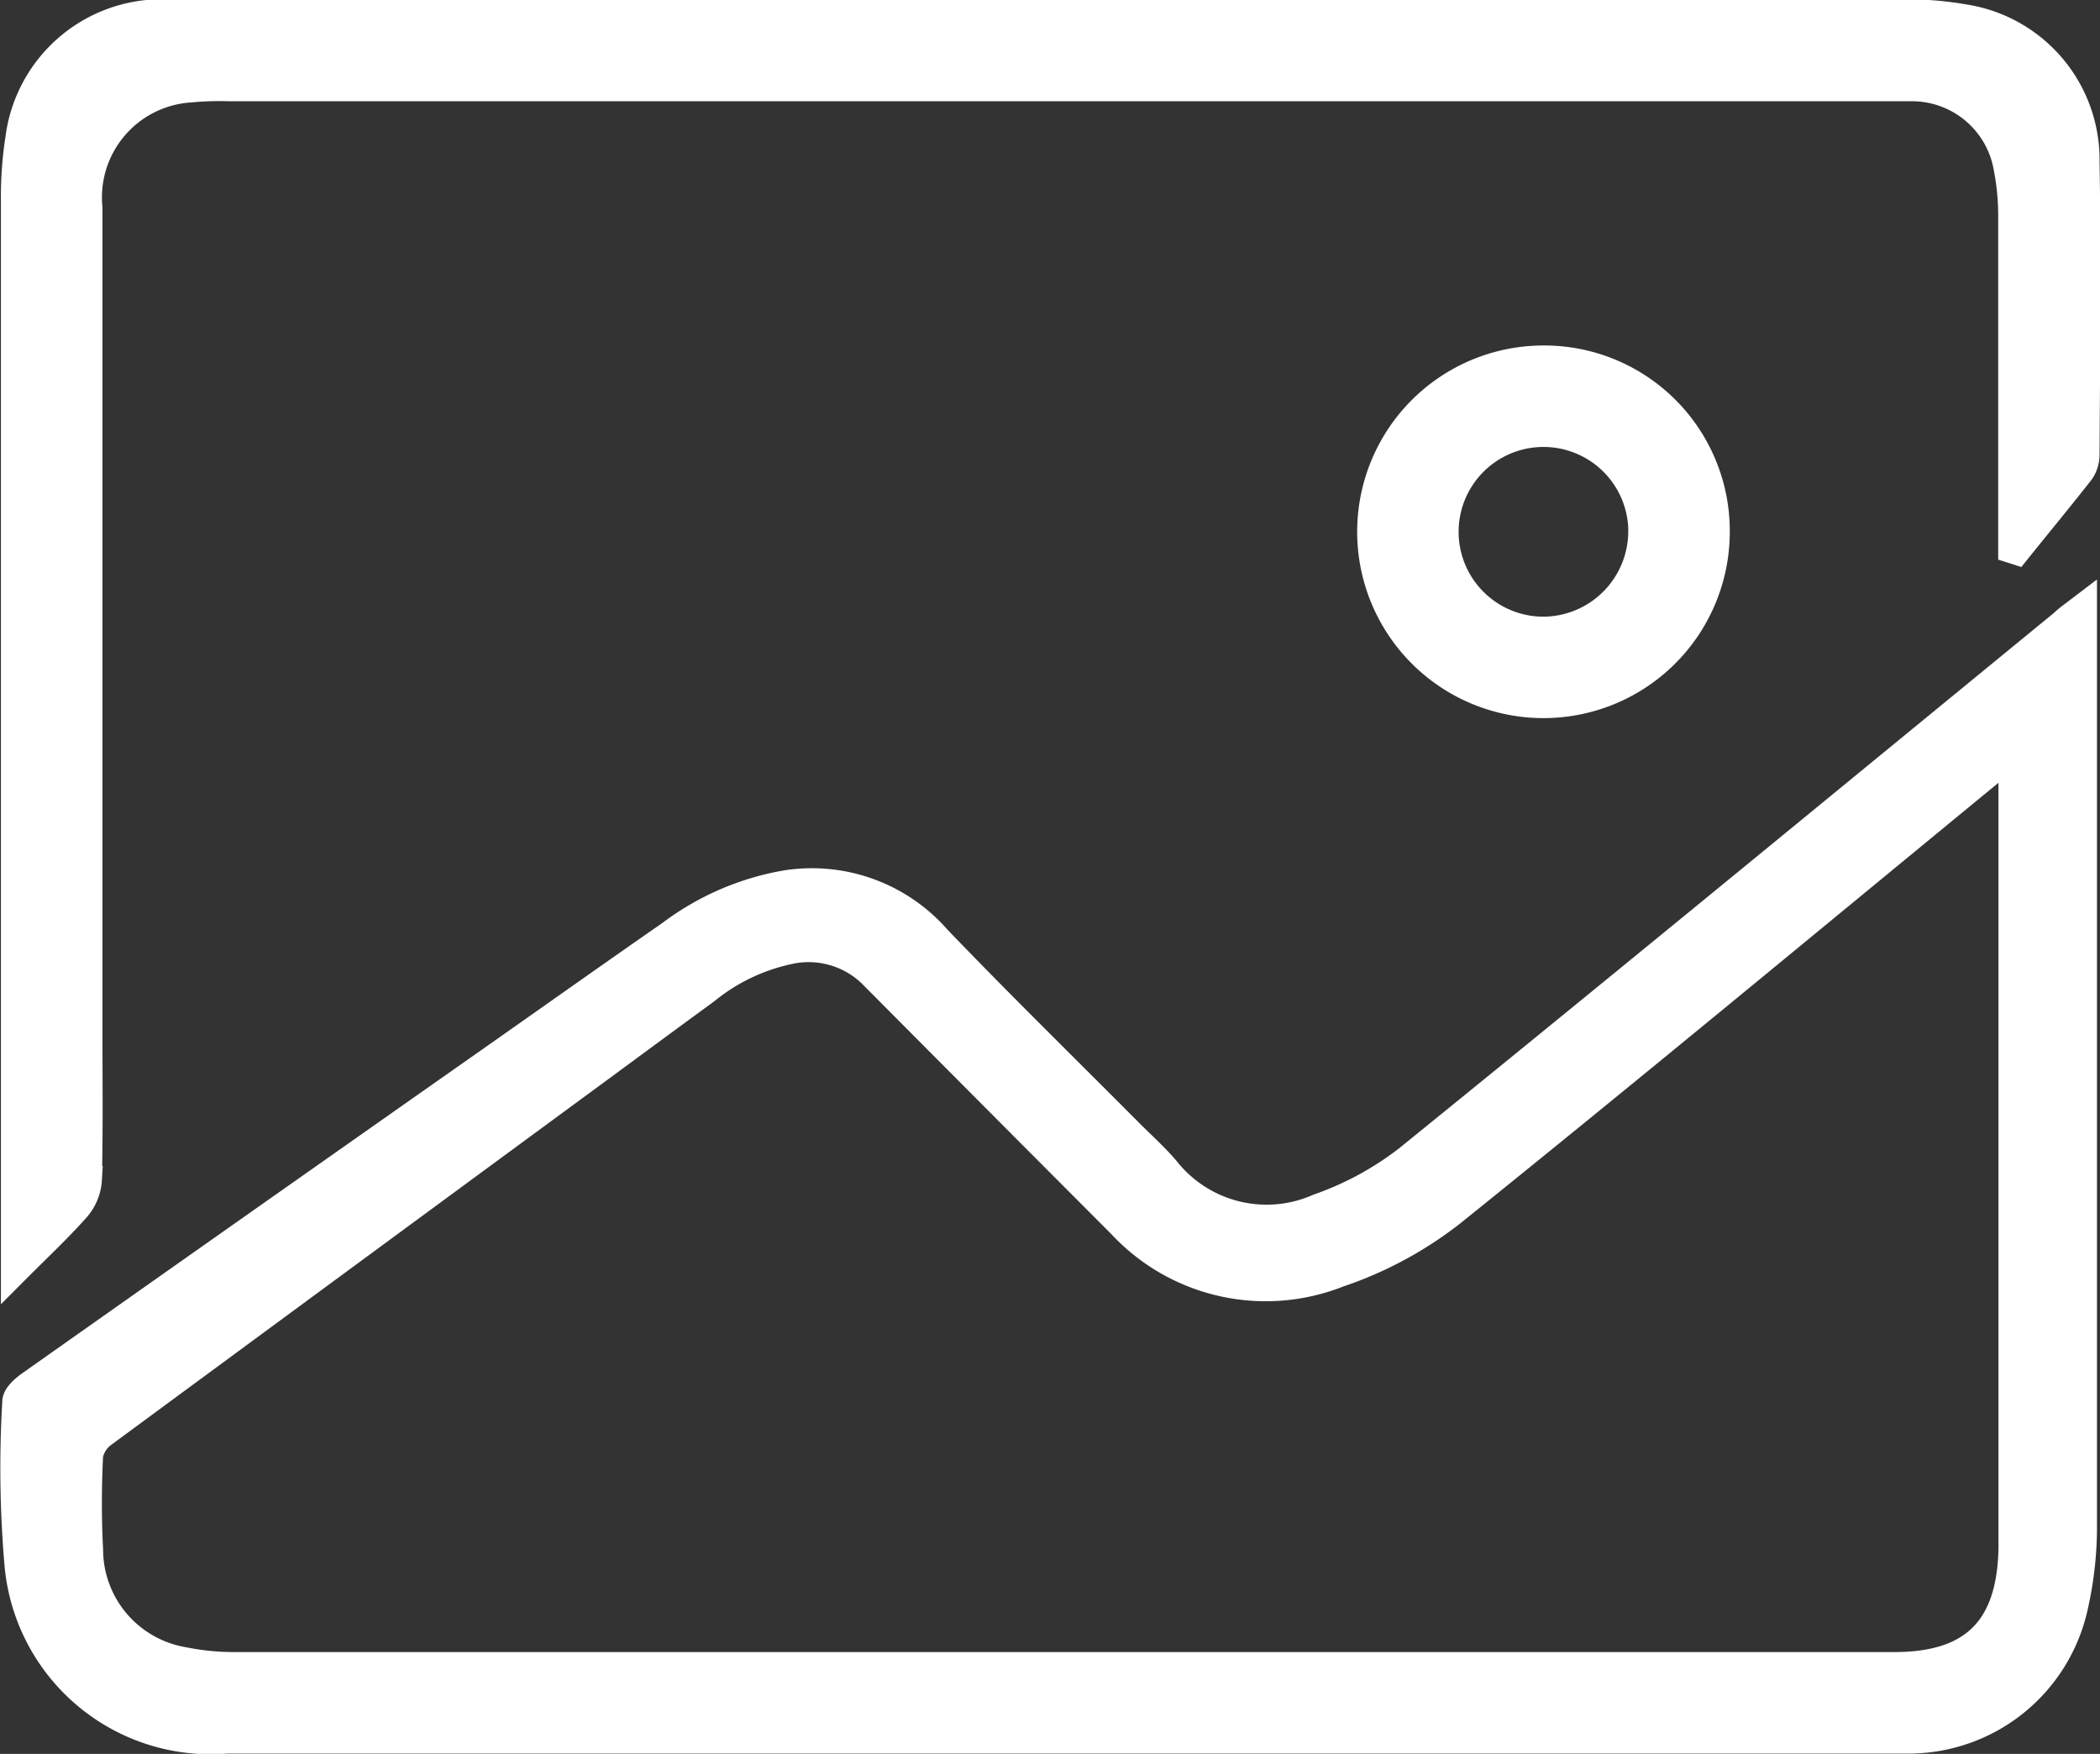
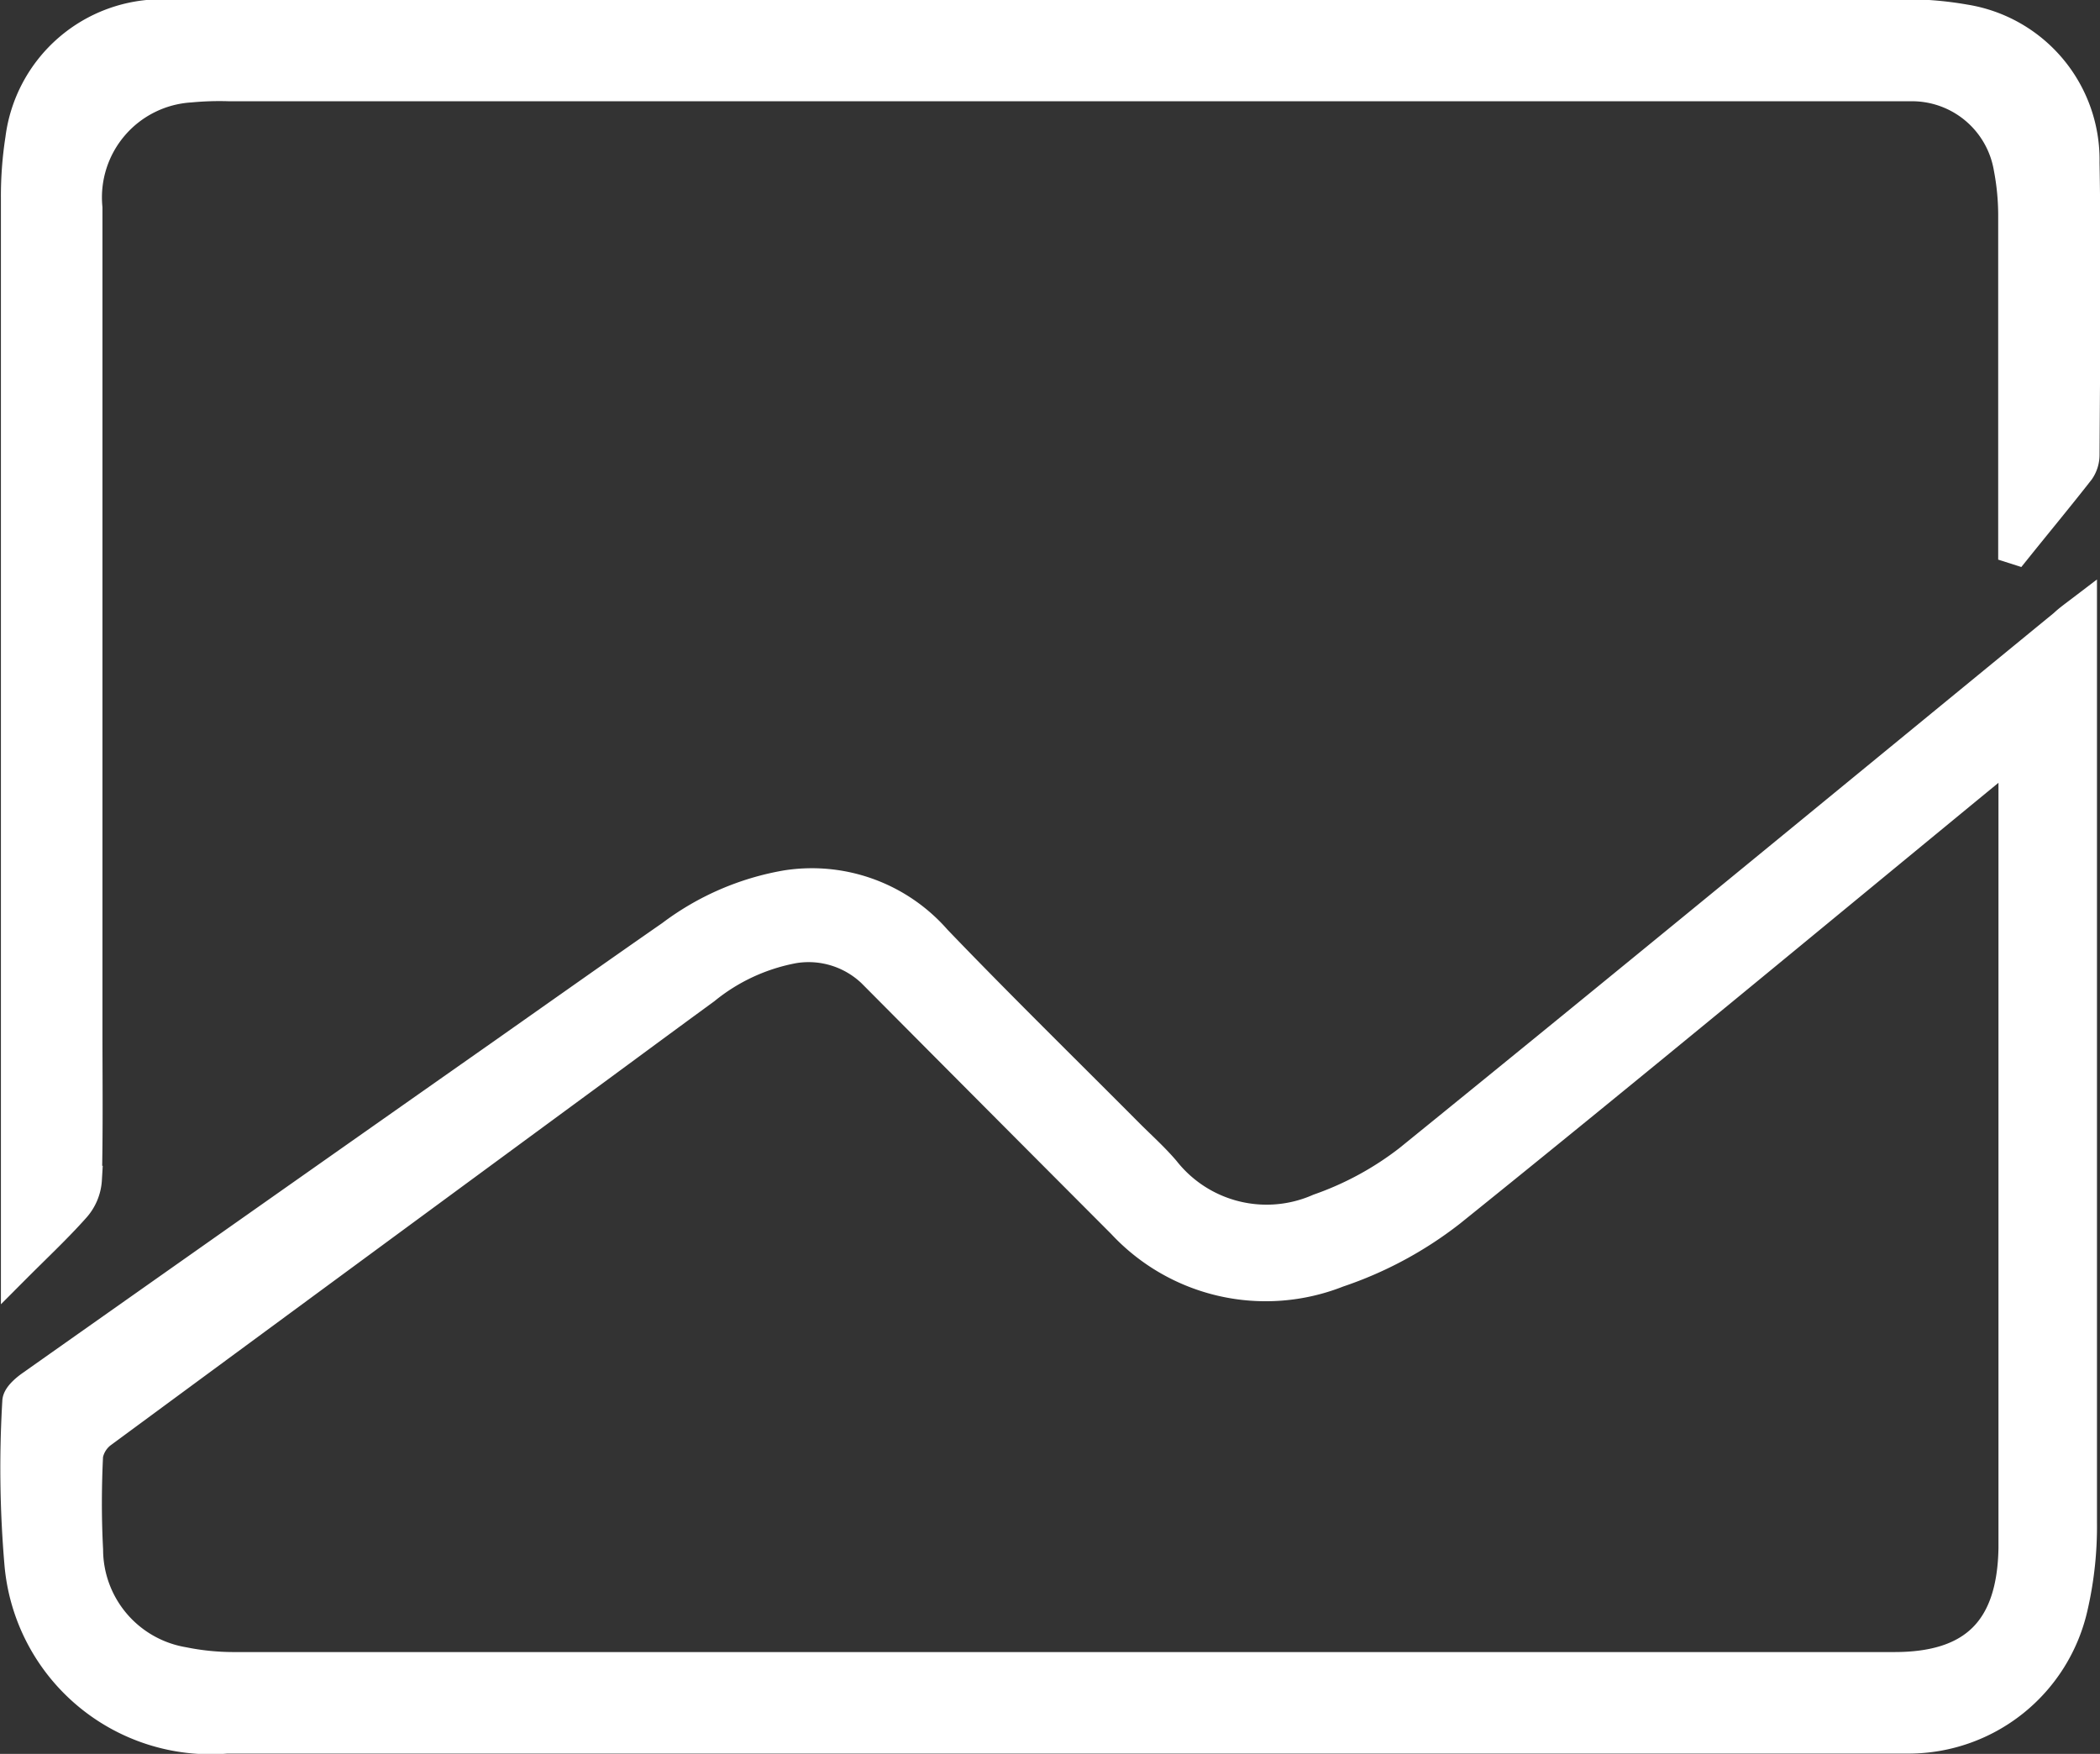
<svg xmlns="http://www.w3.org/2000/svg" width="22.916" height="19.138" viewBox="0 0 22.916 19.138">
  <rect x="0" y="0" width="22.916" height="19.138" fill="#333333" stroke="none" />
  <g id="featured" transform="translate(0.147 0.15)">
    <path id="Path_1" data-name="Path 1" d="M86.7,297.708v.277q0,4.853,0,9.706a3.941,3.941,0,0,1-.1.931,1.852,1.852,0,0,1-1.8,1.445c-.06,0-.12,0-.179,0q-9.09,0-18.18,0a2.108,2.108,0,0,1-2.276-1.922,12.311,12.311,0,0,1-.023-1.768c0-.065.092-.144.159-.191q2.563-1.809,5.13-3.611c.617-.434,1.233-.87,1.852-1.3a2.92,2.92,0,0,1,1.262-.547,1.817,1.817,0,0,1,1.651.6c.688.717,1.4,1.413,2.1,2.117.132.132.272.257.394.4a1.4,1.4,0,0,0,1.664.413,3.447,3.447,0,0,0,.976-.53c2.391-1.938,4.767-3.894,7.148-5.844C86.53,297.834,86.595,297.788,86.7,297.708Zm-.777,1.611c-.084.064-.137.1-.186.142-1.975,1.622-3.941,3.254-5.932,4.856a4.15,4.15,0,0,1-1.231.662,2.154,2.154,0,0,1-2.373-.536q-1.346-1.349-2.689-2.7a.989.989,0,0,0-.877-.3,2.134,2.134,0,0,0-.965.446c-.495.361-.987.726-1.481,1.088q-2.546,1.871-5.09,3.745a.383.383,0,0,0-.157.239c-.017.343-.018.688,0,1.031a1.233,1.233,0,0,0,1.028,1.212,2.746,2.746,0,0,0,.534.055q9.069,0,18.137,0c.866,0,1.269-.412,1.284-1.283,0-.045,0-.09,0-.135q0-4.136,0-8.273Z" transform="translate(-64.114 -291.232)" fill="#fff" stroke="#fff" stroke-width="0.3" />
    <path id="Path_2" data-name="Path 2" d="M86.194,159.145v-.218c0-1.136,0-2.272,0-3.408a2.742,2.742,0,0,0-.049-.534,1.056,1.056,0,0,0-1.061-.882c-.157,0-.314,0-.471,0H66.743a3.342,3.342,0,0,0-.425.013,1.188,1.188,0,0,0-1.111,1.3q0,4.484,0,8.967c0,.545.007,1.091-.006,1.636a.522.522,0,0,1-.125.309c-.2.226-.423.434-.677.689v-.274q0-5.717,0-11.433a4.058,4.058,0,0,1,.048-.647,1.569,1.569,0,0,1,1.578-1.373c.164-.005.329,0,.493,0q9.225,0,18.451,0a3.764,3.764,0,0,1,.713.056A1.565,1.565,0,0,1,87,154.924c.019,1.061.006,2.122,0,3.183a.319.319,0,0,1-.056.184c-.23.294-.468.581-.7.87Z" transform="translate(-64.386 -153.298)" fill="#fff" stroke="#fff" stroke-width="0.3" />
-     <path id="Path_3" data-name="Path 3" d="M398.17,239.252a1.883,1.883,0,1,1-1.87-1.891A1.874,1.874,0,0,1,398.17,239.252Zm-.807-.012a1.076,1.076,0,1,0-1.061,1.08A1.082,1.082,0,0,0,397.362,239.24Z" transform="translate(-379.591 -233.591)" fill="#fff" stroke="#fff" stroke-width="0.3" />
  </g>
</svg>